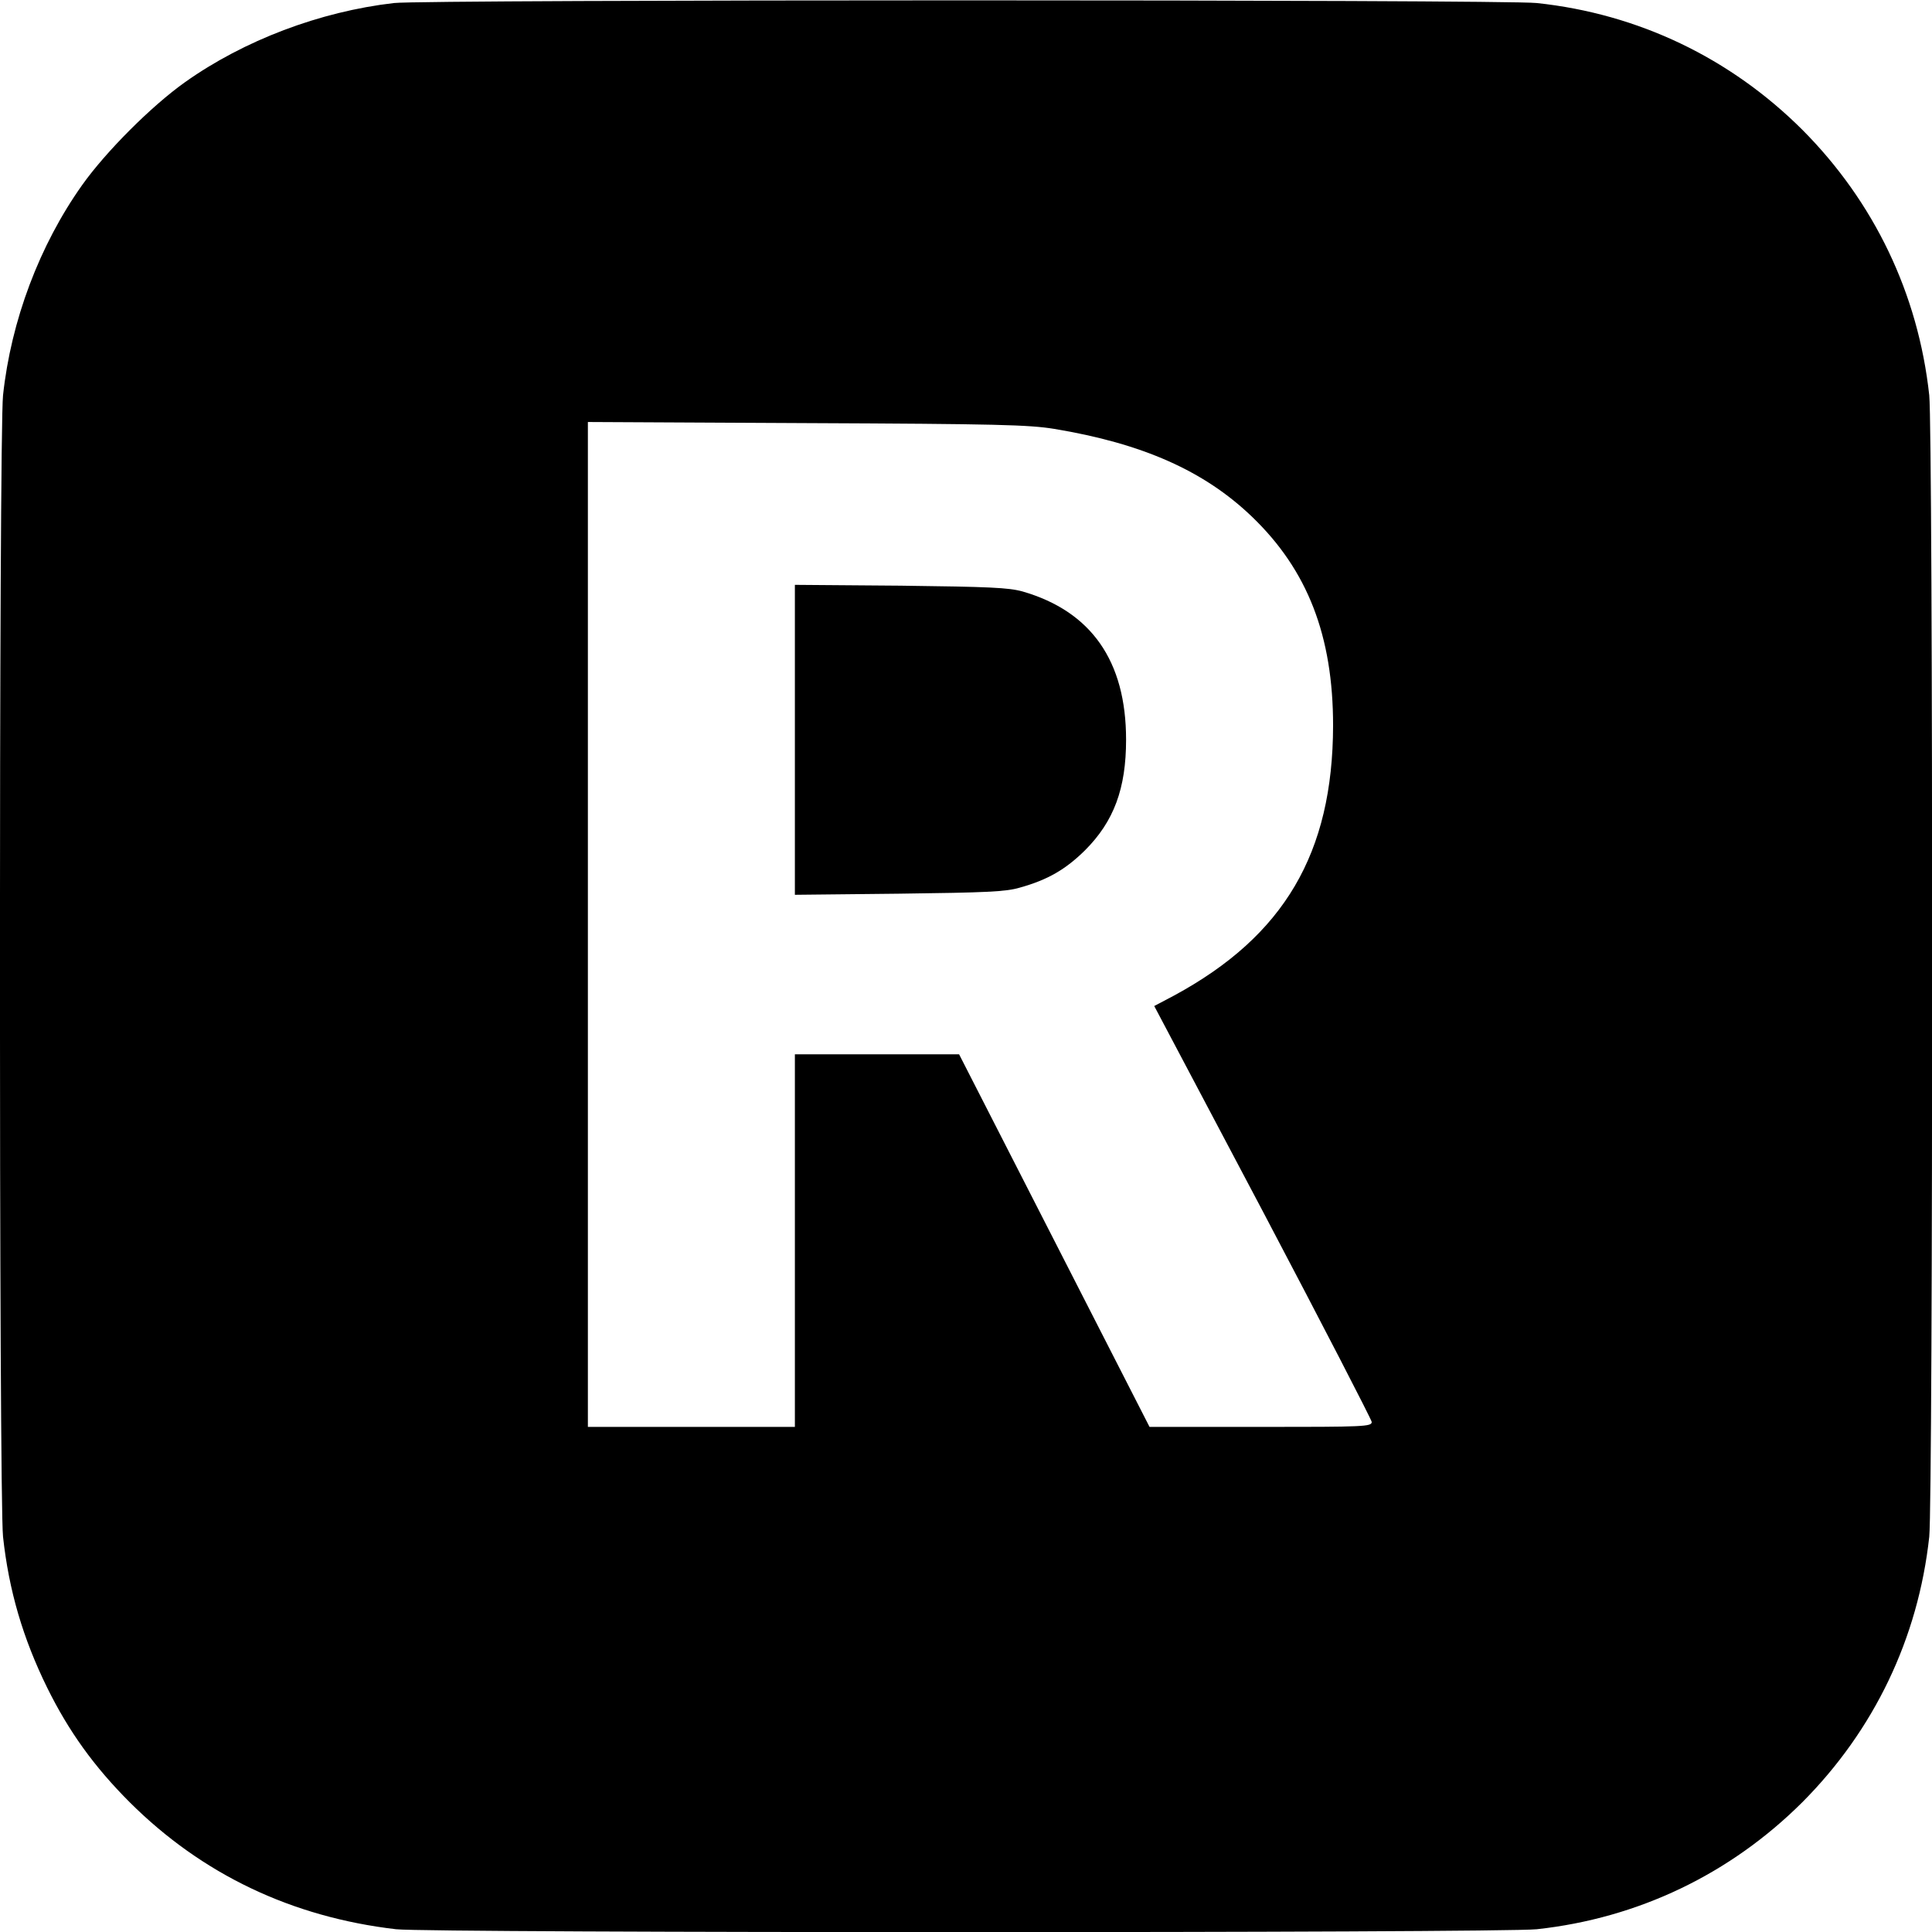
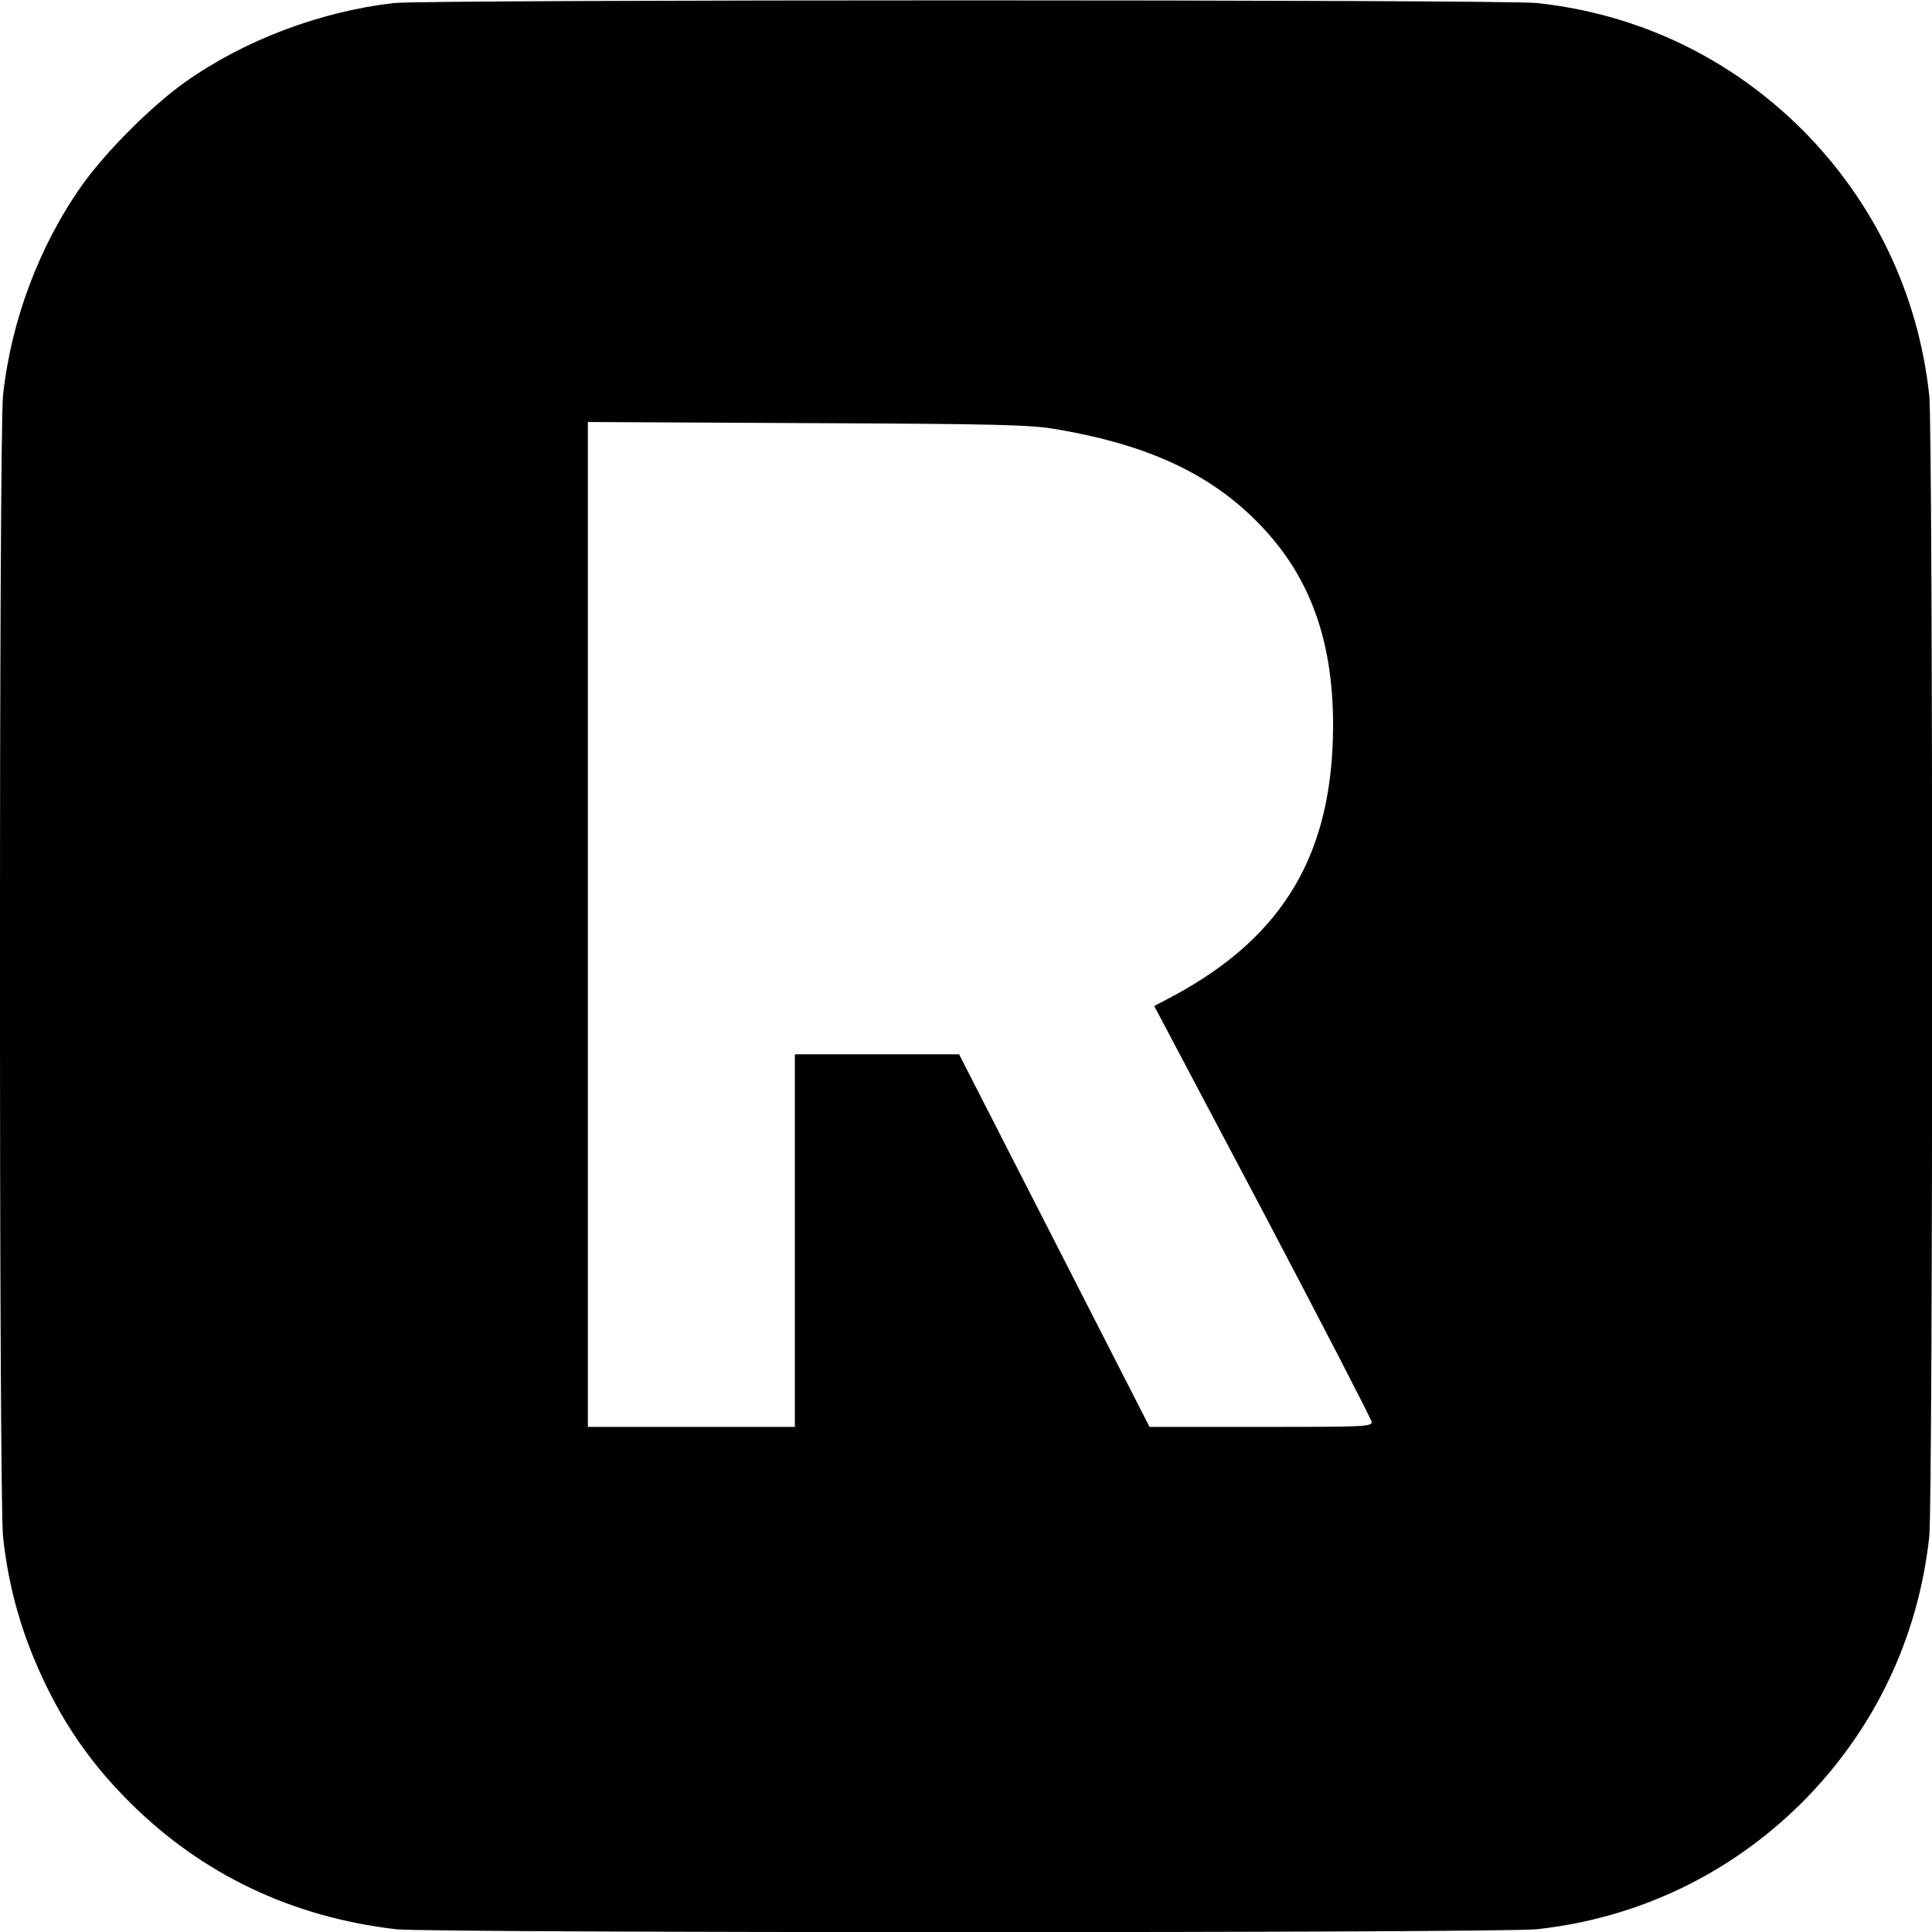
<svg xmlns="http://www.w3.org/2000/svg" version="1.0" width="700pt" height="700pt" viewBox="0 0 700 700" preserveAspectRatio="xMidYMid meet">
  <g transform="translate(0,700) scale(0.1,-0.1)" fill="#000000" stroke="none">
    <path d="M1427 6989 c-268 -31 -543 -135 -757 -287 -121 -86 -286 -251 -372 -372 -155 -218 -258 -492 -287 -762 -15 -135 -15 -4001 0 -4136 21 -194 72 -368 160 -547 78 -158 170 -286 299 -415 262 -261 587 -416 965 -460 125 -14 4000 -14 4133 0 368 40 701 200 962 460 260 261 420 594 460 962 14 134 14 4002 0 4136 -40 368 -200 701 -460 962 -261 260 -594 420 -962 459 -115 13 -4034 13 -4141 0z m2393 -1543 c320 -53 543 -152 716 -318 202 -194 294 -432 294 -757 -1 -462 -177 -762 -576 -978 l-72 -38 394 -745 c216 -410 393 -753 394 -762 0 -17 -26 -18 -402 -18 l-403 0 -345 675 -345 675 -297 0 -298 0 0 -675 0 -675 -375 0 -375 0 0 1821 0 1820 793 -4 c691 -3 805 -6 897 -21z" />
-     <path d="M2880 4320 l0 -562 378 4 c316 4 387 7 437 22 101 28 166 66 236 135 105 105 149 224 149 401 0 285 -126 465 -375 537 -51 14 -118 17 -442 21 l-383 3 0 -561z" />
  </g>
</svg>